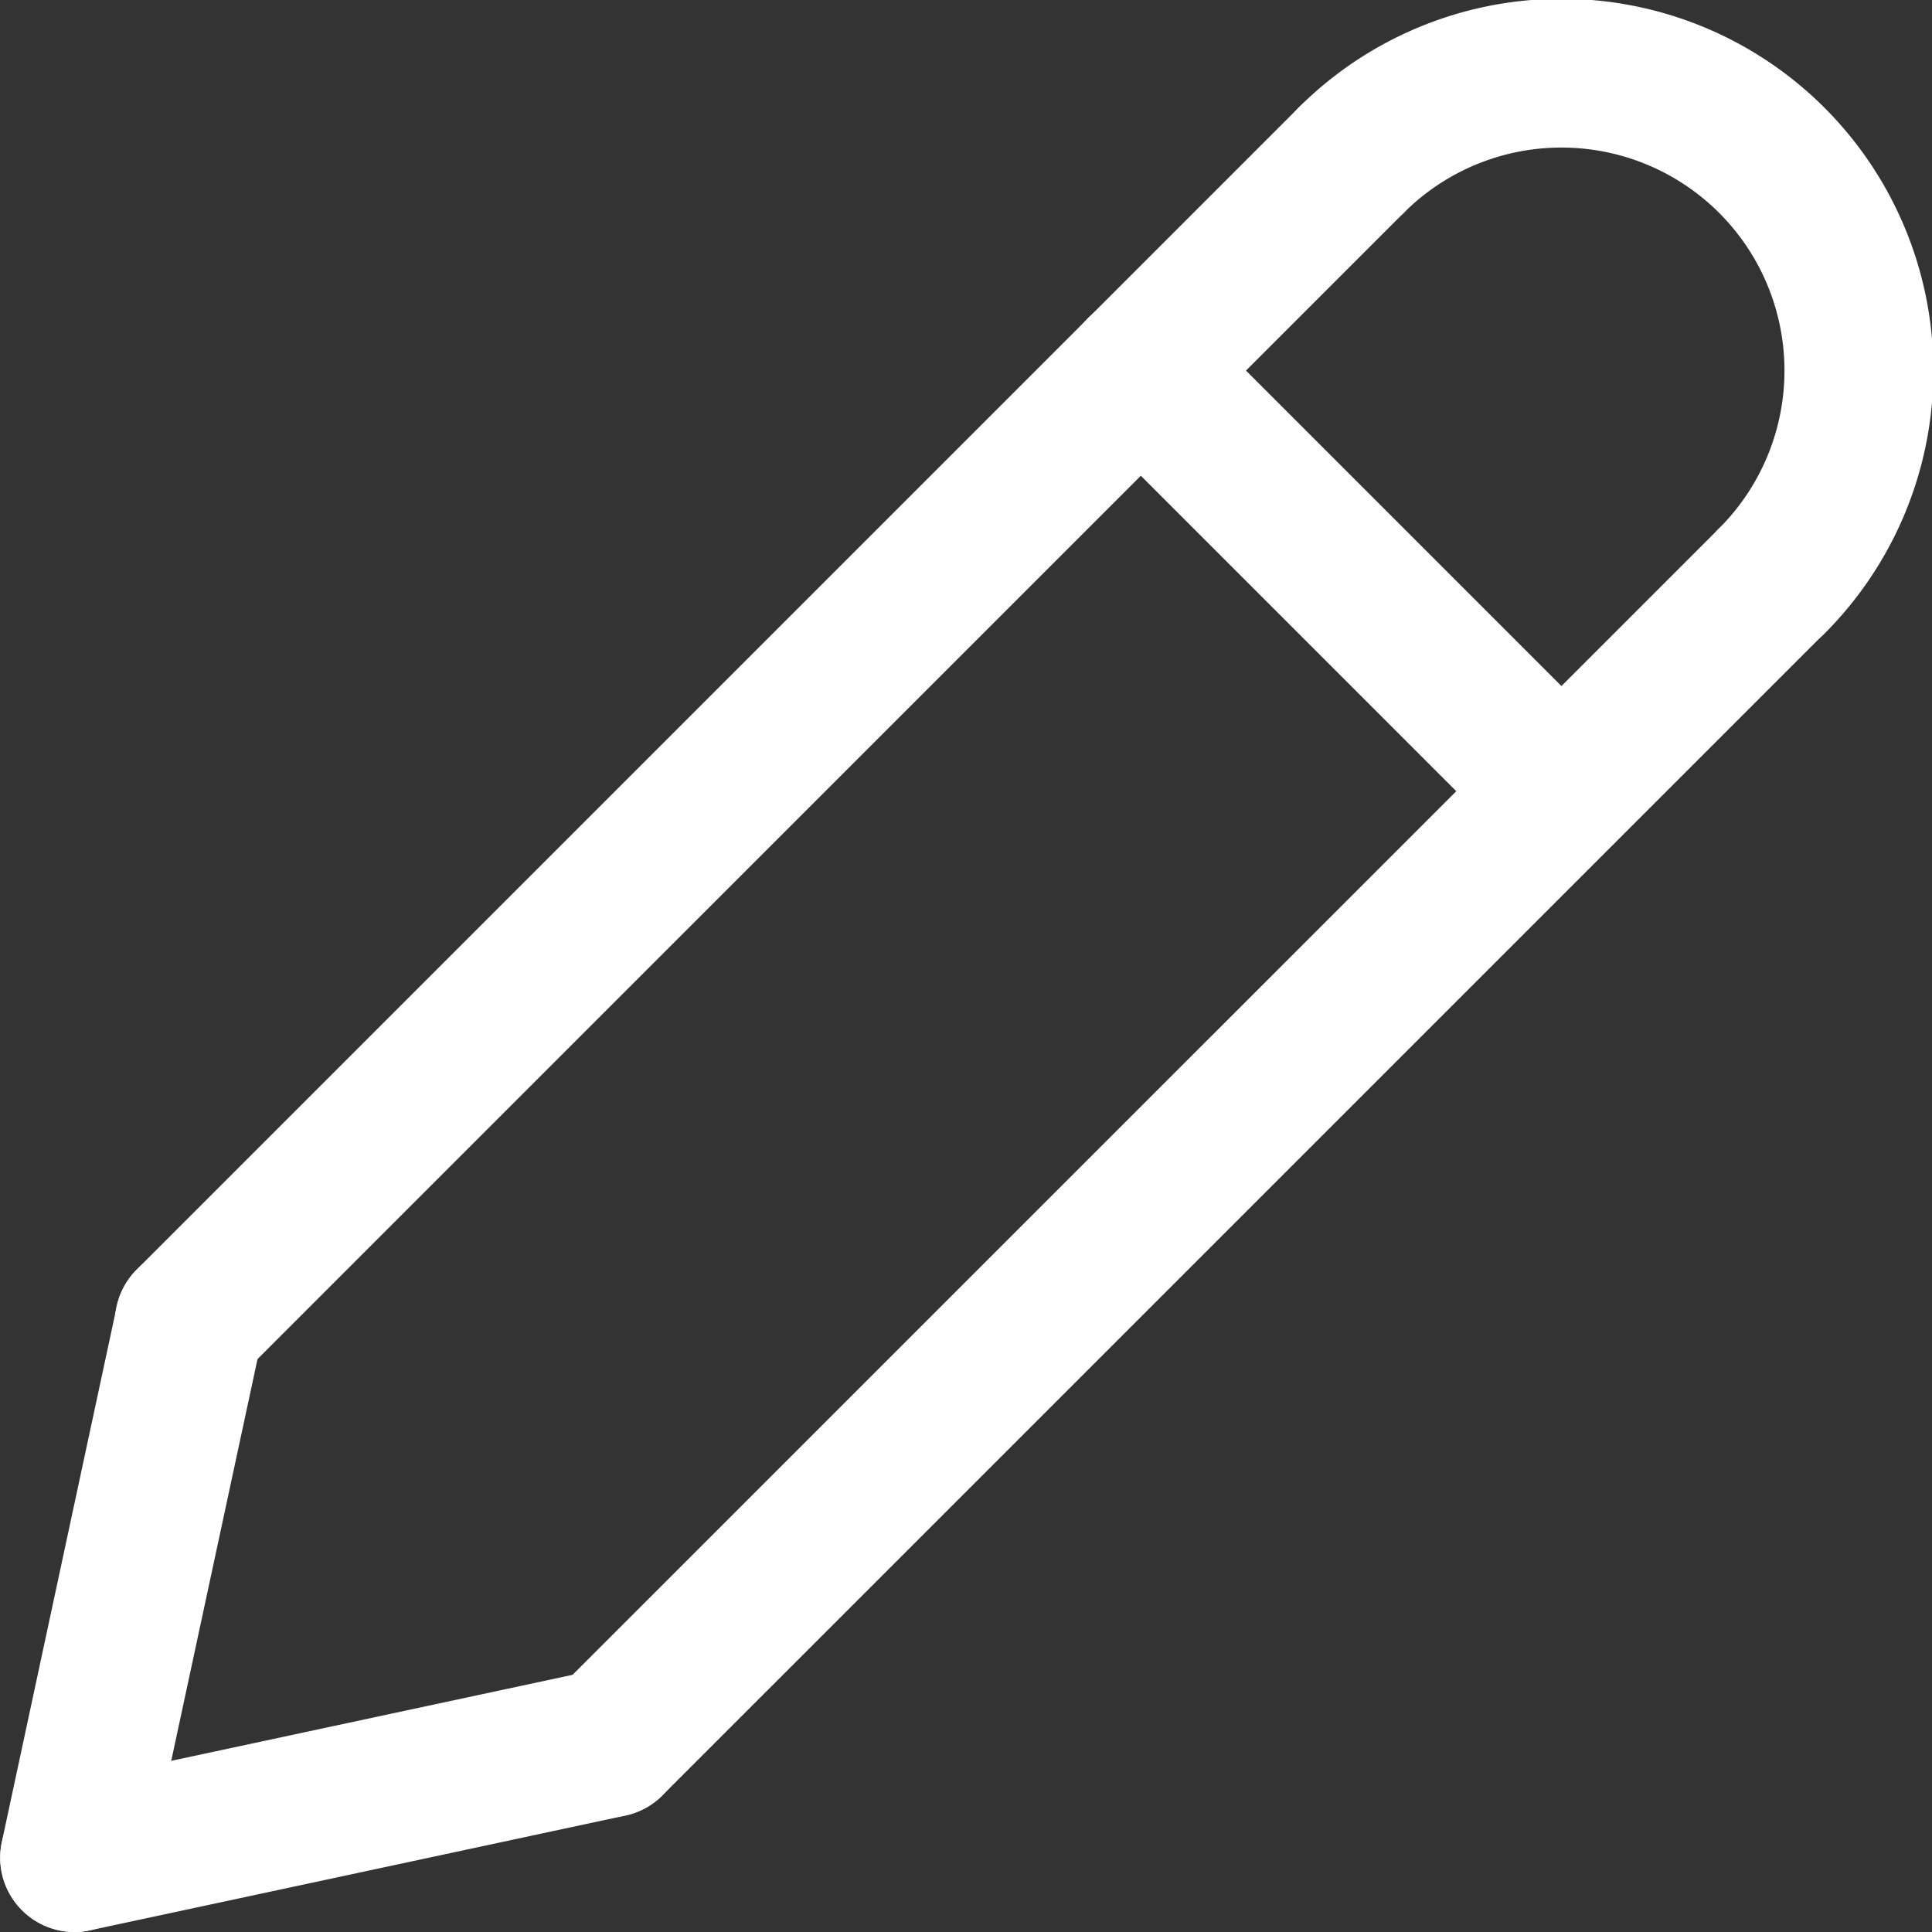
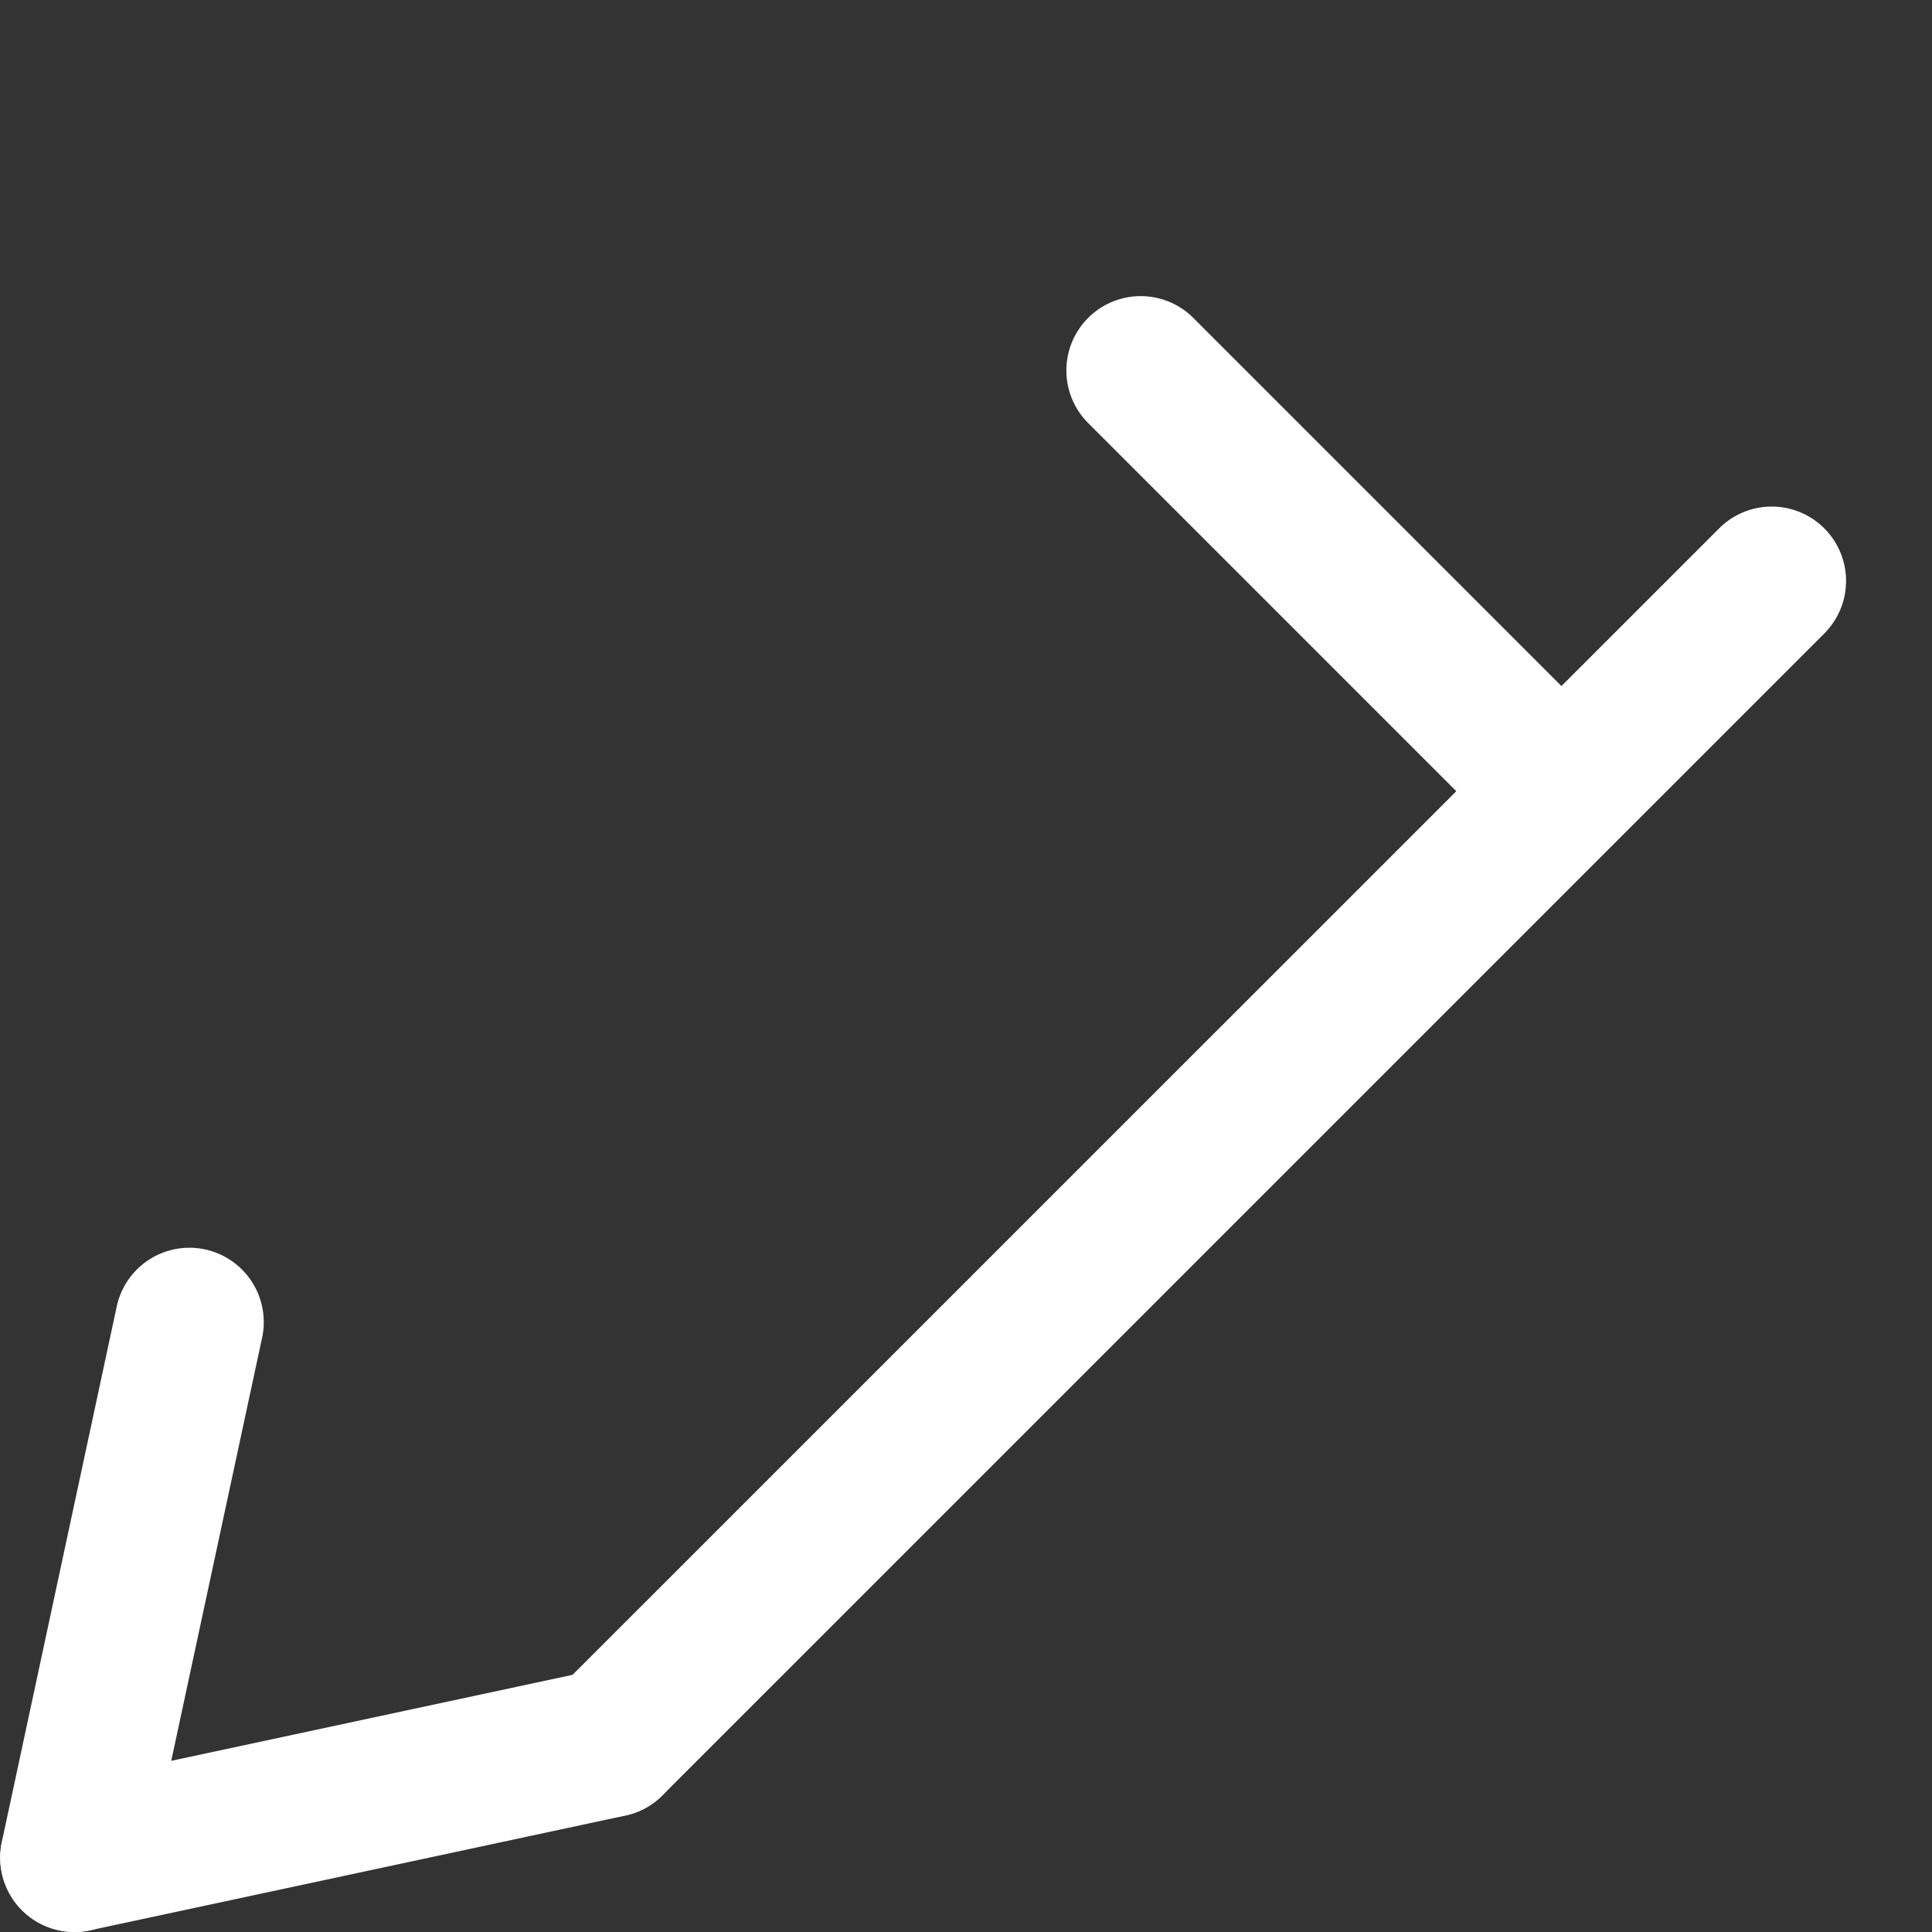
<svg xmlns="http://www.w3.org/2000/svg" width="36" height="36" viewBox="0 0 36 36">
  <rect x="0" y="0" width="36" height="36" fill="#333333" stroke="none" />
  <defs>
    <clipPath id="clip-path">
      <rect id="Rectangle_231" data-name="Rectangle 231" width="36" height="36" transform="translate(392 2508)" fill="#fff" stroke="#707070" stroke-width="1" />
    </clipPath>
  </defs>
  <g id="icon-pen" transform="translate(-392 -2508)" clip-path="url(#clip-path)">
    <g id="edit" transform="translate(387.834 2503.822)">
      <g id="Group_76" data-name="Group 76">
-         <path id="Path_110" data-name="Path 110" d="M7.693,30.2a1.385,1.385,0,0,1-.98-2.365l21.65-21.65a1.385,1.385,0,0,1,1.959,1.959L8.672,29.795A1.382,1.382,0,0,1,7.693,30.2Z" fill="#fff" />
-       </g>
+         </g>
      <g id="Group_77" data-name="Group 77">
        <path id="Path_111" data-name="Path 111" d="M5.554,40.178a1.4,1.4,0,0,1-.292-.031A1.385,1.385,0,0,1,4.2,38.5l2.141-9.977a1.385,1.385,0,0,1,2.709.581L6.907,39.083A1.386,1.386,0,0,1,5.554,40.178Z" fill="#fff" />
      </g>
      <g id="Group_78" data-name="Group 78">
        <path id="Path_112" data-name="Path 112" d="M15.529,38.037a1.385,1.385,0,0,1-.98-2.365L36.2,14.023a1.385,1.385,0,1,1,1.959,1.959L16.51,37.631A1.381,1.381,0,0,1,15.529,38.037Z" fill="#fff" />
      </g>
      <g id="Group_79" data-name="Group 79">
        <path id="Path_113" data-name="Path 113" d="M5.551,40.178a1.386,1.386,0,0,1-.29-2.74L15.238,35.3a1.385,1.385,0,0,1,.581,2.709L5.842,40.147a1.356,1.356,0,0,1-.292.031Z" fill="#fff" />
      </g>
      <g id="Group_80" data-name="Group 80">
        <path id="Path_114" data-name="Path 114" d="M33.261,20.306a1.379,1.379,0,0,1-.98-.406l-7.837-7.837A1.385,1.385,0,0,1,26.4,10.1l7.837,7.837a1.385,1.385,0,0,1-.98,2.365Z" fill="#fff" />
      </g>
      <g id="Group_81" data-name="Group 81">
-         <path id="Path_115" data-name="Path 115" d="M37.18,16.388a1.386,1.386,0,0,1-.98-2.366,4.156,4.156,0,0,0-5.878-5.877,1.386,1.386,0,0,1-1.96-1.96,6.927,6.927,0,0,1,9.8,9.8,1.379,1.379,0,0,1-.979.406Z" fill="#fff" />
-       </g>
+         </g>
    </g>
  </g>
</svg>